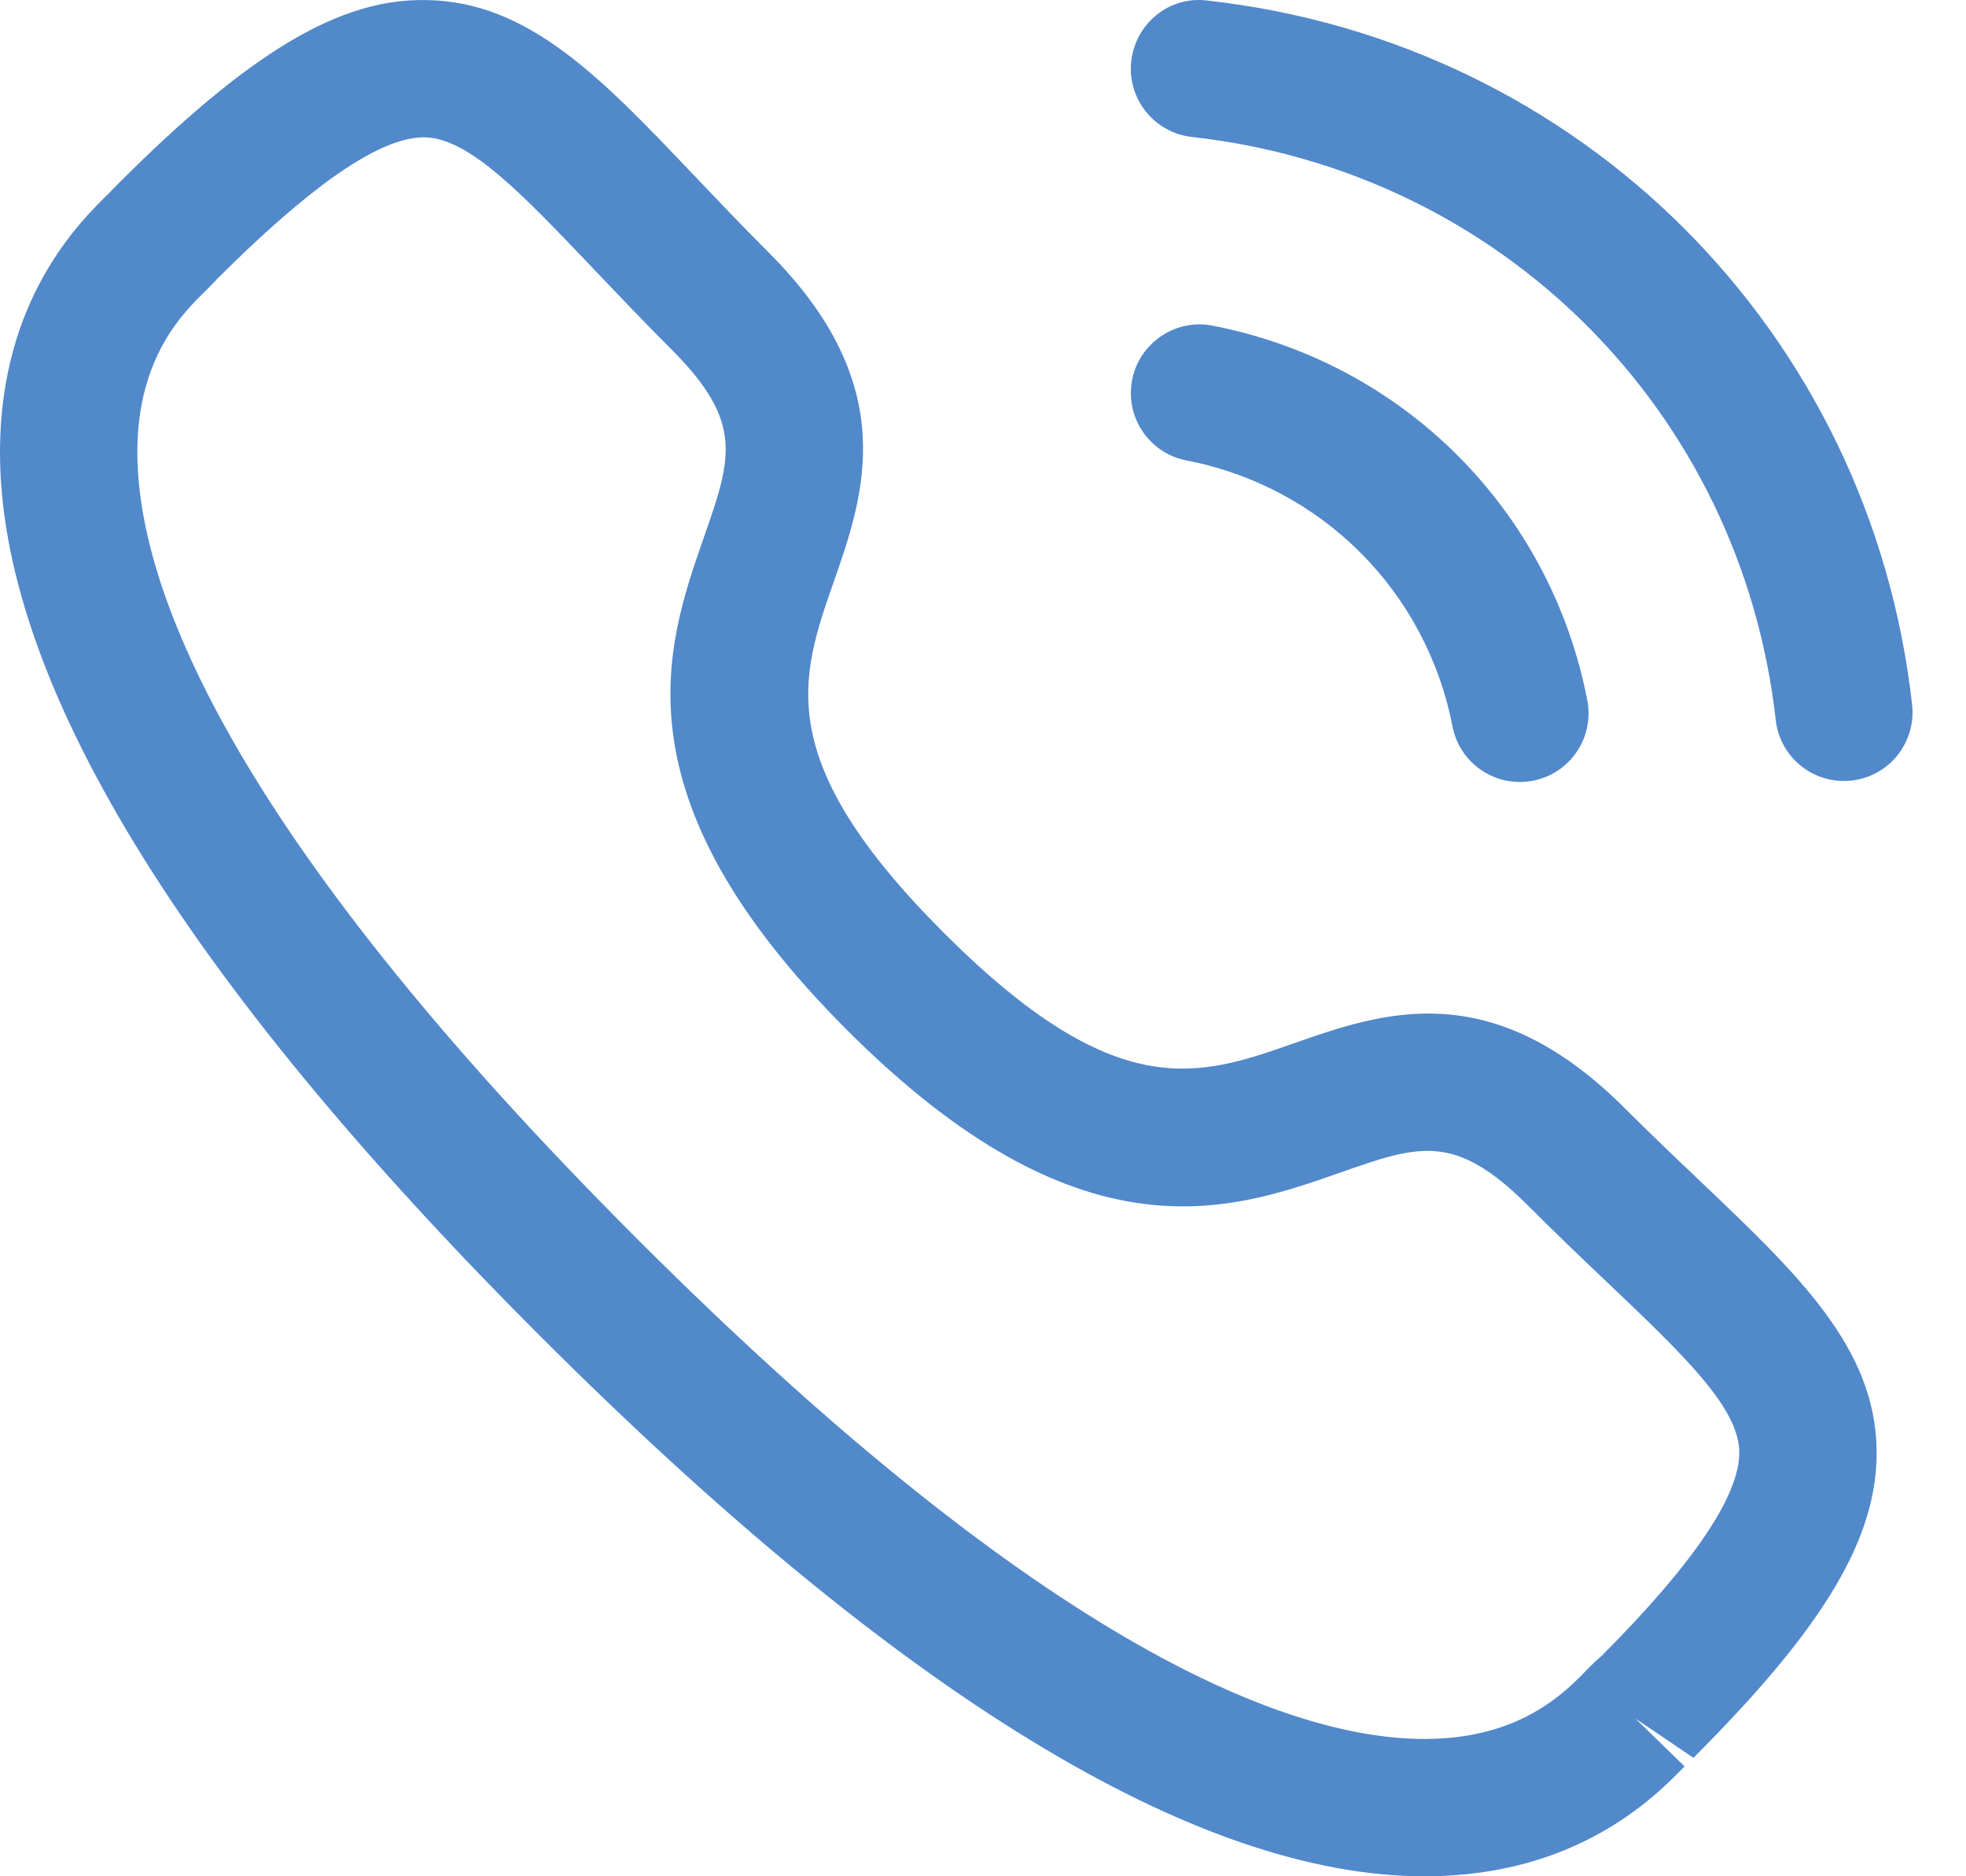
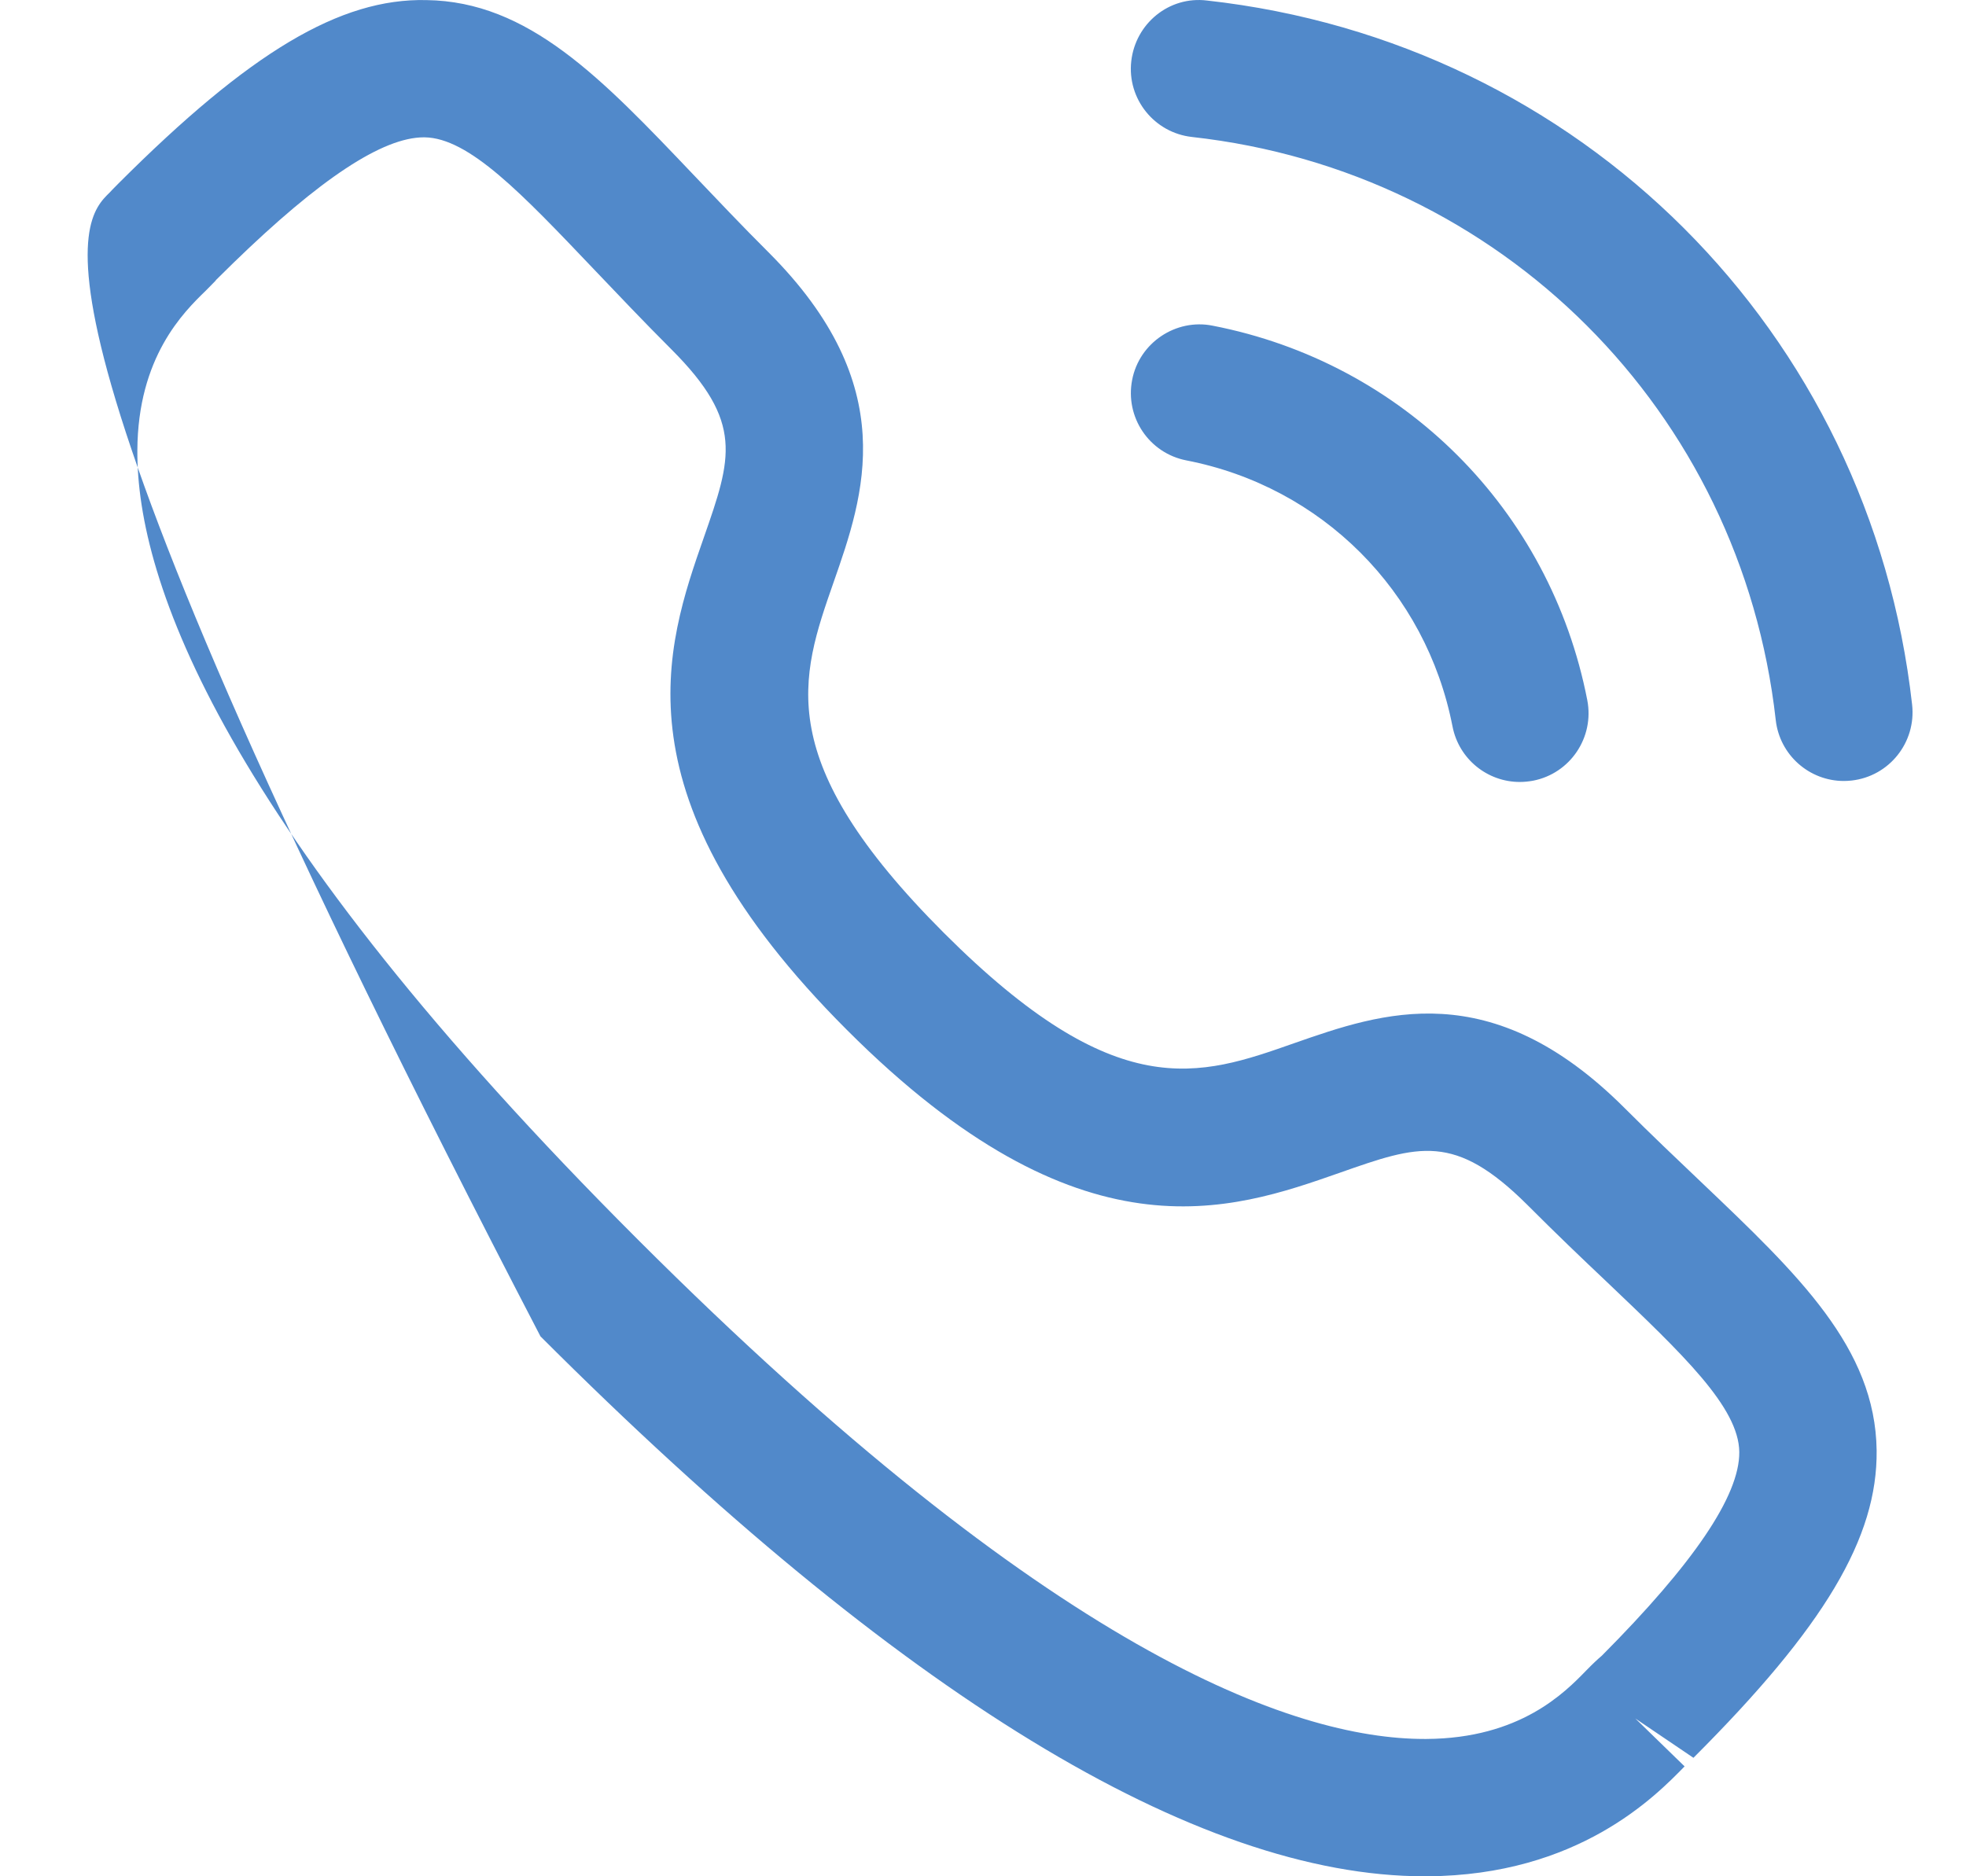
<svg xmlns="http://www.w3.org/2000/svg" width="22" height="21" viewBox="0 0 22 21" fill="none">
  <g id="Iconly/Light-Outline/Calling" opacity="0.8">
    <g id="Calling">
-       <path id="Combined-Shape" fill-rule="evenodd" clip-rule="evenodd" d="M4.771 0.001C5.915 0.016 6.73 0.873 7.762 1.958C8.017 2.225 8.292 2.517 8.601 2.825C10.095 4.32 9.67 5.54 9.327 6.52C8.954 7.588 8.631 8.51 10.563 10.442C12.495 12.374 13.416 12.051 14.484 11.675C15.464 11.333 16.681 10.905 18.178 12.4C18.483 12.705 18.77 12.977 19.036 13.23C20.125 14.267 20.985 15.085 21 16.233C21.011 17.21 20.417 18.208 18.95 19.674L18.3 19.234L18.851 19.77C18.526 20.103 17.662 20.99 15.971 21H15.94C13.388 21 10.059 18.968 6.048 14.957C2.02 10.931 -0.015 7.592 8.53832e-05 5.034C0.009 3.344 0.895 2.478 1.228 2.154L1.257 2.123L1.326 2.053C2.796 0.583 3.806 -0.021 4.771 0.001ZM4.751 1.537H4.743C4.283 1.537 3.584 1.998 2.61 2.944L2.414 3.137L2.417 3.136C2.418 3.136 2.4 3.155 2.371 3.184L2.303 3.253C2.055 3.494 1.542 3.995 1.537 5.042C1.529 6.508 2.492 9.23 7.134 13.87C11.753 18.488 14.47 19.463 15.94 19.463H15.962C17.01 19.457 17.51 18.944 17.75 18.697C17.823 18.622 17.883 18.566 17.924 18.532C18.946 17.505 19.468 16.742 19.463 16.251C19.457 15.751 18.835 15.161 17.976 14.343C17.702 14.084 17.405 13.8 17.092 13.486C16.278 12.676 15.878 12.814 14.992 13.126C13.768 13.555 12.091 14.143 9.478 11.528C6.863 8.915 7.449 7.238 7.877 6.013C8.186 5.127 8.327 4.725 7.515 3.912C7.197 3.594 6.912 3.293 6.648 3.016C5.835 2.162 5.248 1.544 4.751 1.537ZM13.569 3.645C15.701 4.059 17.347 5.704 17.762 7.836C17.843 8.254 17.571 8.657 17.155 8.738C17.105 8.747 17.056 8.752 17.007 8.752C16.646 8.752 16.326 8.498 16.254 8.131C15.959 6.615 14.79 5.447 13.276 5.153C12.859 5.072 12.588 4.669 12.669 4.252C12.749 3.835 13.159 3.563 13.569 3.645ZM13.508 0.006C17.685 0.47 20.929 3.71 21.397 7.887C21.444 8.309 21.141 8.689 20.72 8.736C20.692 8.739 20.662 8.741 20.633 8.741C20.247 8.741 19.915 8.451 19.871 8.059C19.483 4.601 16.797 1.917 13.338 1.533C12.917 1.486 12.612 1.107 12.659 0.685C12.706 0.264 13.082 -0.047 13.508 0.006Z" fill="#266BBD" />
+       <path id="Combined-Shape" fill-rule="evenodd" clip-rule="evenodd" d="M4.771 0.001C5.915 0.016 6.73 0.873 7.762 1.958C8.017 2.225 8.292 2.517 8.601 2.825C10.095 4.32 9.67 5.54 9.327 6.52C8.954 7.588 8.631 8.51 10.563 10.442C12.495 12.374 13.416 12.051 14.484 11.675C15.464 11.333 16.681 10.905 18.178 12.4C18.483 12.705 18.77 12.977 19.036 13.23C20.125 14.267 20.985 15.085 21 16.233C21.011 17.21 20.417 18.208 18.95 19.674L18.3 19.234L18.851 19.77C18.526 20.103 17.662 20.99 15.971 21H15.94C13.388 21 10.059 18.968 6.048 14.957C0.009 3.344 0.895 2.478 1.228 2.154L1.257 2.123L1.326 2.053C2.796 0.583 3.806 -0.021 4.771 0.001ZM4.751 1.537H4.743C4.283 1.537 3.584 1.998 2.61 2.944L2.414 3.137L2.417 3.136C2.418 3.136 2.4 3.155 2.371 3.184L2.303 3.253C2.055 3.494 1.542 3.995 1.537 5.042C1.529 6.508 2.492 9.23 7.134 13.87C11.753 18.488 14.47 19.463 15.94 19.463H15.962C17.01 19.457 17.51 18.944 17.75 18.697C17.823 18.622 17.883 18.566 17.924 18.532C18.946 17.505 19.468 16.742 19.463 16.251C19.457 15.751 18.835 15.161 17.976 14.343C17.702 14.084 17.405 13.8 17.092 13.486C16.278 12.676 15.878 12.814 14.992 13.126C13.768 13.555 12.091 14.143 9.478 11.528C6.863 8.915 7.449 7.238 7.877 6.013C8.186 5.127 8.327 4.725 7.515 3.912C7.197 3.594 6.912 3.293 6.648 3.016C5.835 2.162 5.248 1.544 4.751 1.537ZM13.569 3.645C15.701 4.059 17.347 5.704 17.762 7.836C17.843 8.254 17.571 8.657 17.155 8.738C17.105 8.747 17.056 8.752 17.007 8.752C16.646 8.752 16.326 8.498 16.254 8.131C15.959 6.615 14.79 5.447 13.276 5.153C12.859 5.072 12.588 4.669 12.669 4.252C12.749 3.835 13.159 3.563 13.569 3.645ZM13.508 0.006C17.685 0.47 20.929 3.71 21.397 7.887C21.444 8.309 21.141 8.689 20.72 8.736C20.692 8.739 20.662 8.741 20.633 8.741C20.247 8.741 19.915 8.451 19.871 8.059C19.483 4.601 16.797 1.917 13.338 1.533C12.917 1.486 12.612 1.107 12.659 0.685C12.706 0.264 13.082 -0.047 13.508 0.006Z" fill="#266BBD" />
    </g>
  </g>
</svg>